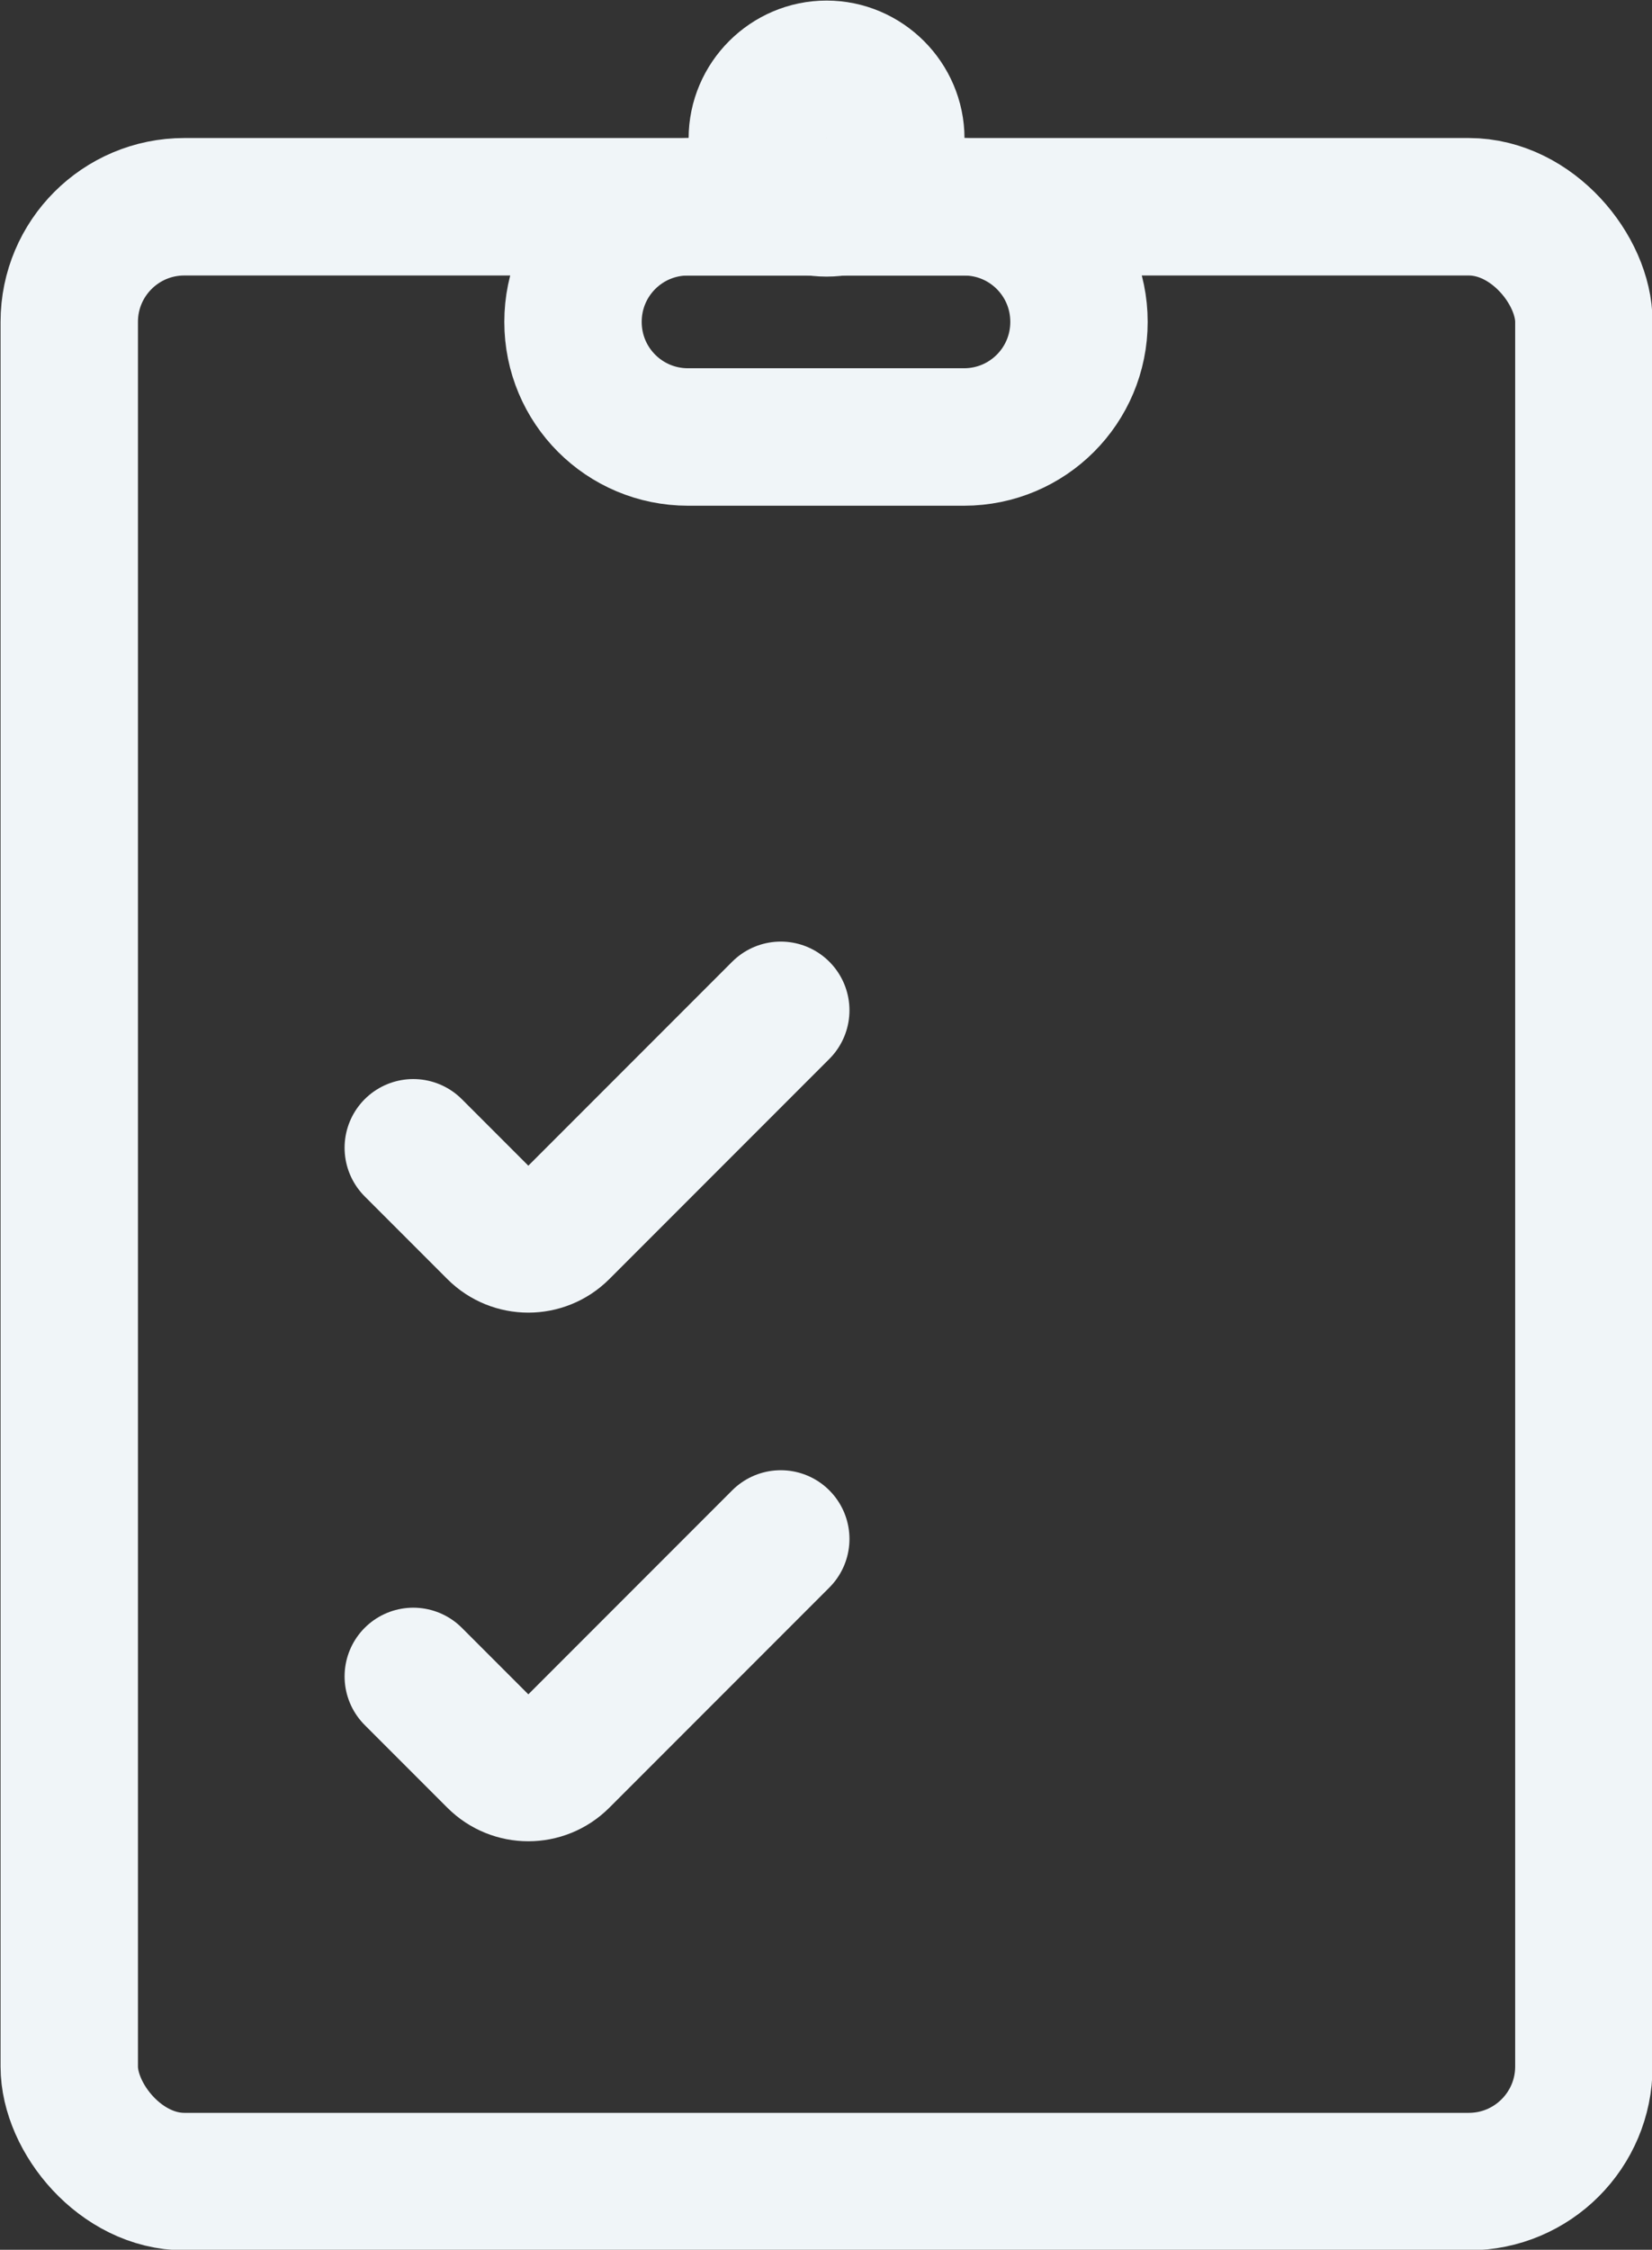
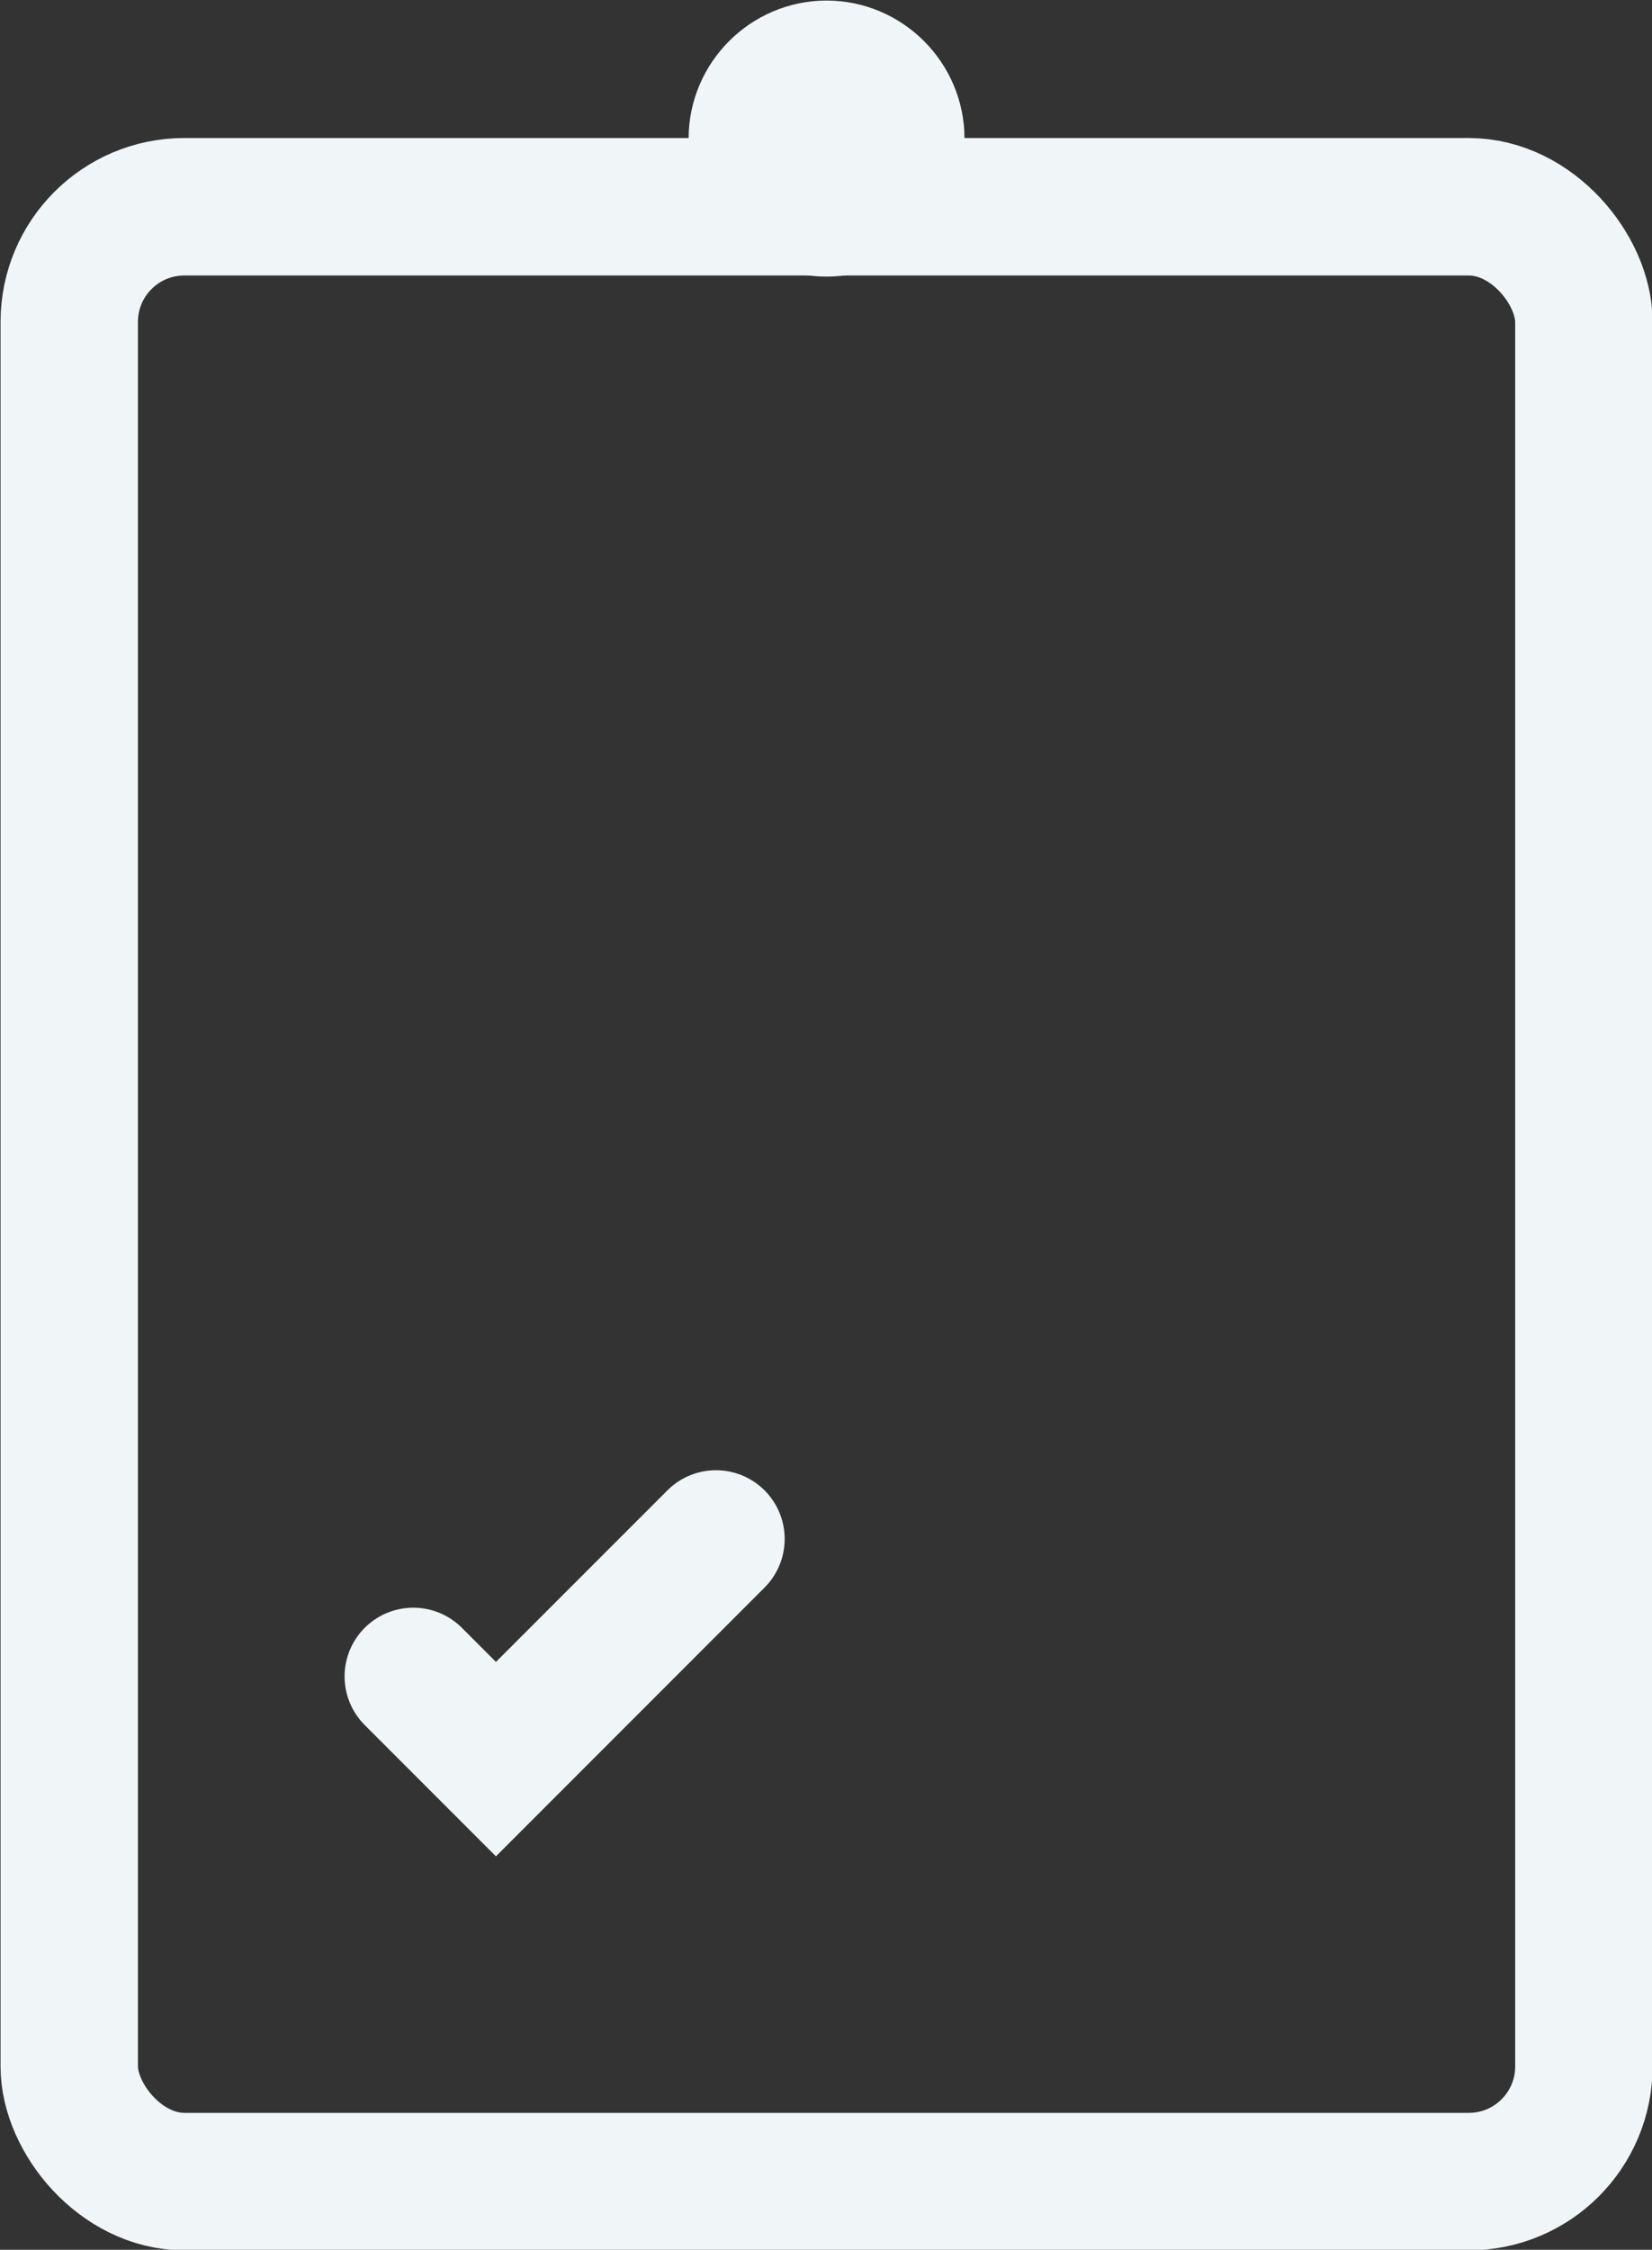
<svg xmlns="http://www.w3.org/2000/svg" id="Layer_1" version="1.1" viewBox="0 0 147.9 201.3">
  <rect x="0" y="0" width="147.9" height="201.3" fill="#333333" stroke="none" />
  <defs>
    <style>
      .st0, .st1 {
        fill: none;
        stroke: #f0f5f8;
        stroke-width: 12.3px;
      }

      .st1 {
        stroke-linecap: round;
      }
    </style>
  </defs>
  <rect class="st0" x="6.2" y="18.5" width="135.6" height="176.7" rx="10.3" ry="10.3" />
-   <path class="st0" d="M61.6,18.5h24.7c5.7,0,10.3,4.6,10.3,10.3h0c0,5.7-4.6,10.3-10.3,10.3h-24.7c-5.7,0-10.3-4.6-10.3-10.3h0c0-5.7,4.6-10.3,10.3-10.3Z" />
  <path class="st0" d="M74,6.2h0c3.4,0,6.2,2.8,6.2,6.2h0c0,3.4-2.8,6.2-6.2,6.2h0c-3.4,0-6.2-2.8-6.2-6.2h0c0-3.4,2.8-6.2,6.2-6.2Z" />
-   <path class="st1" d="M37,102.7l7.4,7.4c1.6,1.6,4.2,1.6,5.8,0l19.7-19.7" />
-   <path class="st1" d="M37,150l7.4,7.4c1.6,1.6,4.2,1.6,5.8,0l19.7-19.7" />
+   <path class="st1" d="M37,150l7.4,7.4l19.7-19.7" />
</svg>